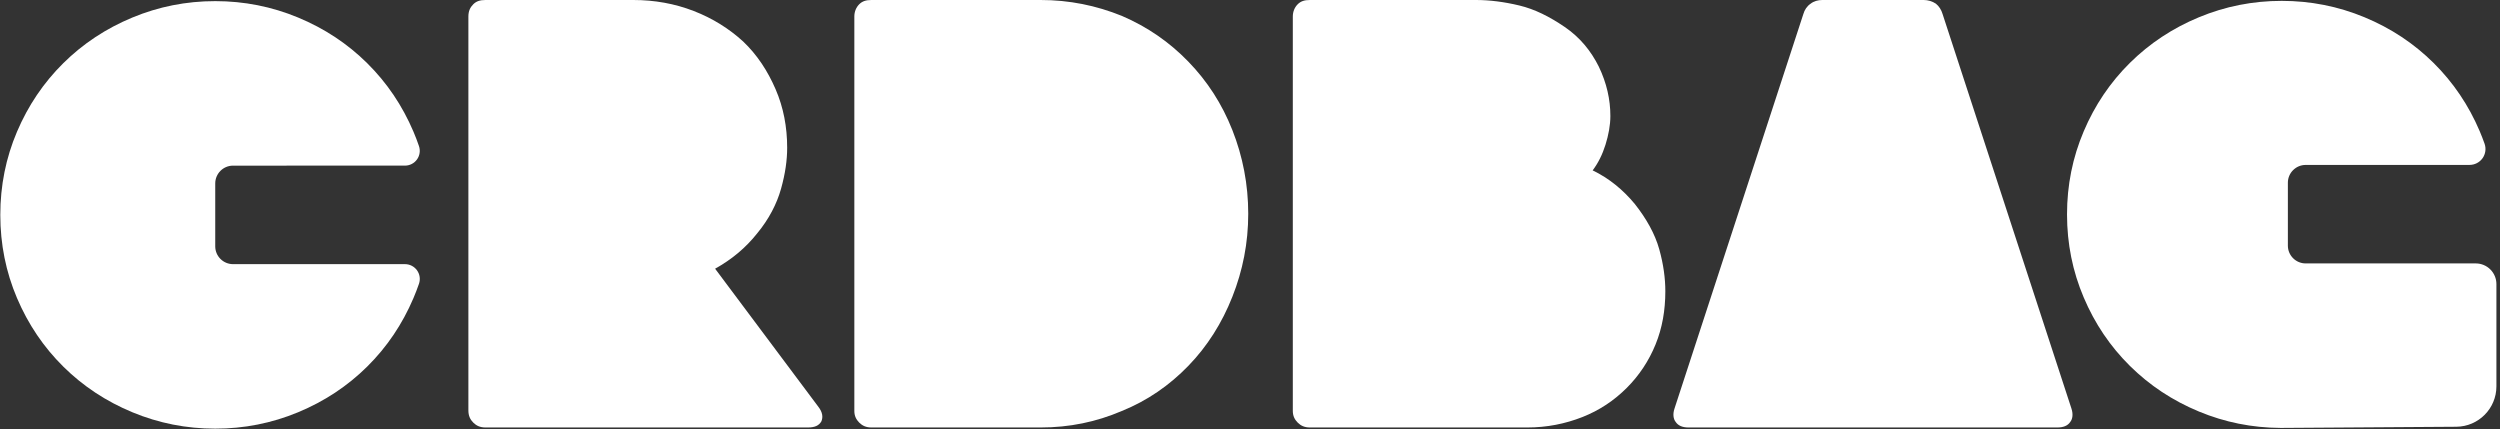
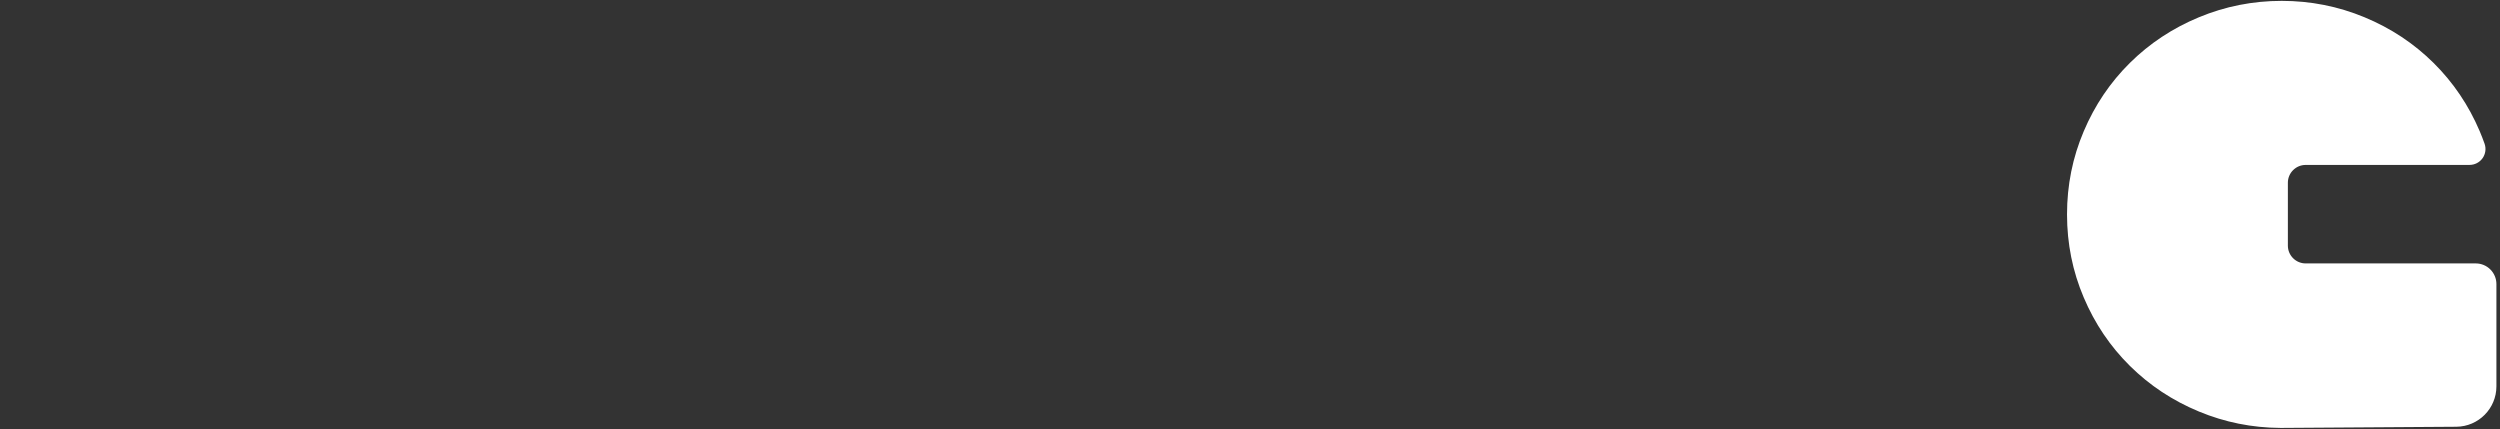
<svg xmlns="http://www.w3.org/2000/svg" width="100%" height="100%" viewBox="0 0 524 90" version="1.1" xml:space="preserve" style="fill-rule:evenodd;clip-rule:evenodd;stroke-linejoin:round;stroke-miterlimit:2;">
  <rect x="0" y="0" width="524" height="90" fill="#333333" stroke="none" />
  <g>
    <g transform="matrix(1,0,0,1,-675.842,-563.209)">
      <path d="M1194.77,618.422C1195.91,618.422 1197.01,618.878 1197.82,619.689C1198.63,620.5 1199.09,621.599 1199.09,622.746L1199.09,644.184C1199.09,648.841 1195.33,652.625 1190.67,652.656C1177.65,652.743 1154.09,652.9 1154.09,652.9L1153.81,652.899C1147.86,652.864 1142.17,651.72 1136.74,649.467C1131.22,647.178 1126.4,643.99 1122.27,639.903C1118.14,635.816 1114.91,631.034 1112.59,625.557C1110.26,620.081 1109.09,614.277 1109.09,608.146C1109.09,602.015 1110.26,596.212 1112.59,590.735C1114.91,585.258 1118.14,580.476 1122.27,576.389C1126.4,572.302 1131.22,569.114 1136.74,566.825C1142.26,564.536 1148.04,563.392 1154.09,563.392C1160.14,563.392 1165.92,564.536 1171.44,566.825C1176.96,569.114 1181.78,572.302 1185.91,576.389C1190.04,580.476 1193.27,585.258 1195.6,590.735C1195.96,591.594 1196.3,592.461 1196.61,593.336C1196.97,594.354 1196.81,595.484 1196.19,596.367C1195.56,597.249 1194.55,597.774 1193.47,597.774C1183.29,597.779 1159.11,597.779 1159.11,597.779C1157.05,597.779 1155.38,599.45 1155.38,601.509L1155.38,614.691C1155.38,616.75 1157.05,618.422 1159.11,618.422L1194.77,618.422Z" style="fill:white;fill-rule:nonzero;" />
    </g>
    <g transform="matrix(128,0,0,128,350.334,89.6)">
-       <path d="M0.655,-0.031L0.444,-0.677C0.442,-0.684 0.438,-0.69 0.433,-0.694C0.427,-0.698 0.42,-0.7 0.413,-0.7L0.247,-0.7C0.24,-0.7 0.233,-0.698 0.228,-0.694C0.222,-0.69 0.218,-0.684 0.216,-0.677L0.005,-0.031C0.002,-0.022 0.003,-0.014 0.007,-0.009C0.011,-0.003 0.018,-0 0.028,-0L0.632,-0C0.642,-0 0.649,-0.003 0.653,-0.009C0.657,-0.014 0.658,-0.022 0.655,-0.031Z" style="fill:white;fill-rule:nonzero;" />
-     </g>
+       </g>
    <g transform="matrix(128,0,0,128,263.934,89.6)">
-       <path d="M0.546,-0.421C0.555,-0.433 0.562,-0.447 0.567,-0.463C0.572,-0.479 0.575,-0.495 0.575,-0.51C0.575,-0.537 0.569,-0.564 0.556,-0.591C0.543,-0.617 0.525,-0.639 0.5,-0.656C0.475,-0.673 0.451,-0.685 0.426,-0.691C0.401,-0.697 0.377,-0.7 0.355,-0.7L0.083,-0.7C0.074,-0.7 0.068,-0.698 0.063,-0.693C0.058,-0.688 0.055,-0.681 0.055,-0.673L0.055,-0.027C0.055,-0.019 0.058,-0.013 0.063,-0.008C0.068,-0.003 0.074,-0 0.083,-0L0.439,-0C0.471,-0 0.501,-0.006 0.529,-0.017C0.557,-0.028 0.581,-0.044 0.602,-0.065C0.622,-0.085 0.638,-0.109 0.649,-0.136C0.66,-0.163 0.665,-0.192 0.665,-0.223C0.665,-0.244 0.662,-0.267 0.655,-0.292C0.648,-0.317 0.634,-0.342 0.615,-0.366C0.596,-0.389 0.573,-0.408 0.546,-0.421Z" style="fill:white;fill-rule:nonzero;" />
-     </g>
+       </g>
    <g transform="matrix(128,0,0,128,172.03,89.6)">
-       <path d="M0.36,-0.7L0.083,-0.7C0.074,-0.7 0.068,-0.698 0.063,-0.693C0.058,-0.688 0.055,-0.681 0.055,-0.673L0.055,-0.027C0.055,-0.019 0.058,-0.013 0.063,-0.008C0.068,-0.003 0.074,-0 0.083,-0L0.36,-0C0.407,-0 0.451,-0.009 0.493,-0.027C0.535,-0.044 0.571,-0.069 0.602,-0.101C0.633,-0.133 0.657,-0.171 0.674,-0.214C0.691,-0.257 0.7,-0.302 0.7,-0.35C0.7,-0.398 0.691,-0.444 0.674,-0.487C0.657,-0.53 0.633,-0.567 0.602,-0.599C0.571,-0.631 0.535,-0.656 0.493,-0.674C0.451,-0.691 0.407,-0.7 0.36,-0.7Z" style="fill:white;fill-rule:nonzero;" />
-     </g>
+       </g>
    <g transform="matrix(128,0,0,128,91.134,89.6)">
-       <path d="M0.628,-0.034L0.459,-0.26C0.486,-0.275 0.509,-0.294 0.528,-0.318C0.547,-0.341 0.56,-0.366 0.567,-0.391C0.574,-0.416 0.577,-0.438 0.577,-0.458C0.577,-0.492 0.571,-0.524 0.558,-0.554C0.545,-0.584 0.528,-0.61 0.505,-0.632C0.482,-0.653 0.455,-0.67 0.424,-0.682C0.393,-0.694 0.36,-0.7 0.325,-0.7L0.083,-0.7C0.074,-0.7 0.068,-0.698 0.063,-0.693C0.058,-0.688 0.055,-0.682 0.055,-0.673L0.055,-0.028C0.055,-0.019 0.058,-0.013 0.063,-0.008C0.068,-0.003 0.074,-0 0.083,-0L0.611,-0C0.622,-0 0.629,-0.003 0.633,-0.01C0.636,-0.017 0.635,-0.025 0.628,-0.034Z" style="fill:white;fill-rule:nonzero;" />
-     </g>
+       </g>
    <g transform="matrix(0.959,0,0,0.959,-644.384,-538.039)">
-       <path d="M760.45,618.773C761.494,618.773 762.473,619.277 763.08,620.127C763.688,620.976 763.847,622.066 763.509,623.054C763.143,624.108 762.743,625.152 762.304,626.185C759.872,631.902 756.501,636.894 752.192,641.161C747.883,645.427 742.848,648.755 737.088,651.145C731.328,653.534 725.291,654.729 718.976,654.729C712.661,654.729 706.624,653.534 700.864,651.145C695.104,648.755 690.069,645.427 685.76,641.161C681.451,636.894 678.08,631.902 675.648,626.185C673.216,620.467 672,614.409 672,608.009C672,601.609 673.216,595.55 675.648,589.833C678.08,584.115 681.451,579.123 685.76,574.857C690.069,570.59 695.104,567.262 700.864,564.873C706.624,562.483 712.661,561.289 718.976,561.289C725.291,561.289 731.328,562.483 737.088,564.873C742.848,567.262 747.883,570.59 752.192,574.857C756.501,579.123 759.872,584.115 762.304,589.833C762.743,590.866 763.143,591.91 763.503,592.965C763.841,593.951 763.682,595.04 763.076,595.888C762.47,596.736 761.492,597.239 760.45,597.239C749.781,597.244 722.867,597.244 722.867,597.244C720.719,597.244 718.976,598.988 718.976,601.135L718.976,614.883C718.976,617.03 720.719,618.773 722.867,618.773L760.45,618.773Z" style="fill:white;fill-rule:nonzero;" />
-     </g>
+       </g>
  </g>
</svg>